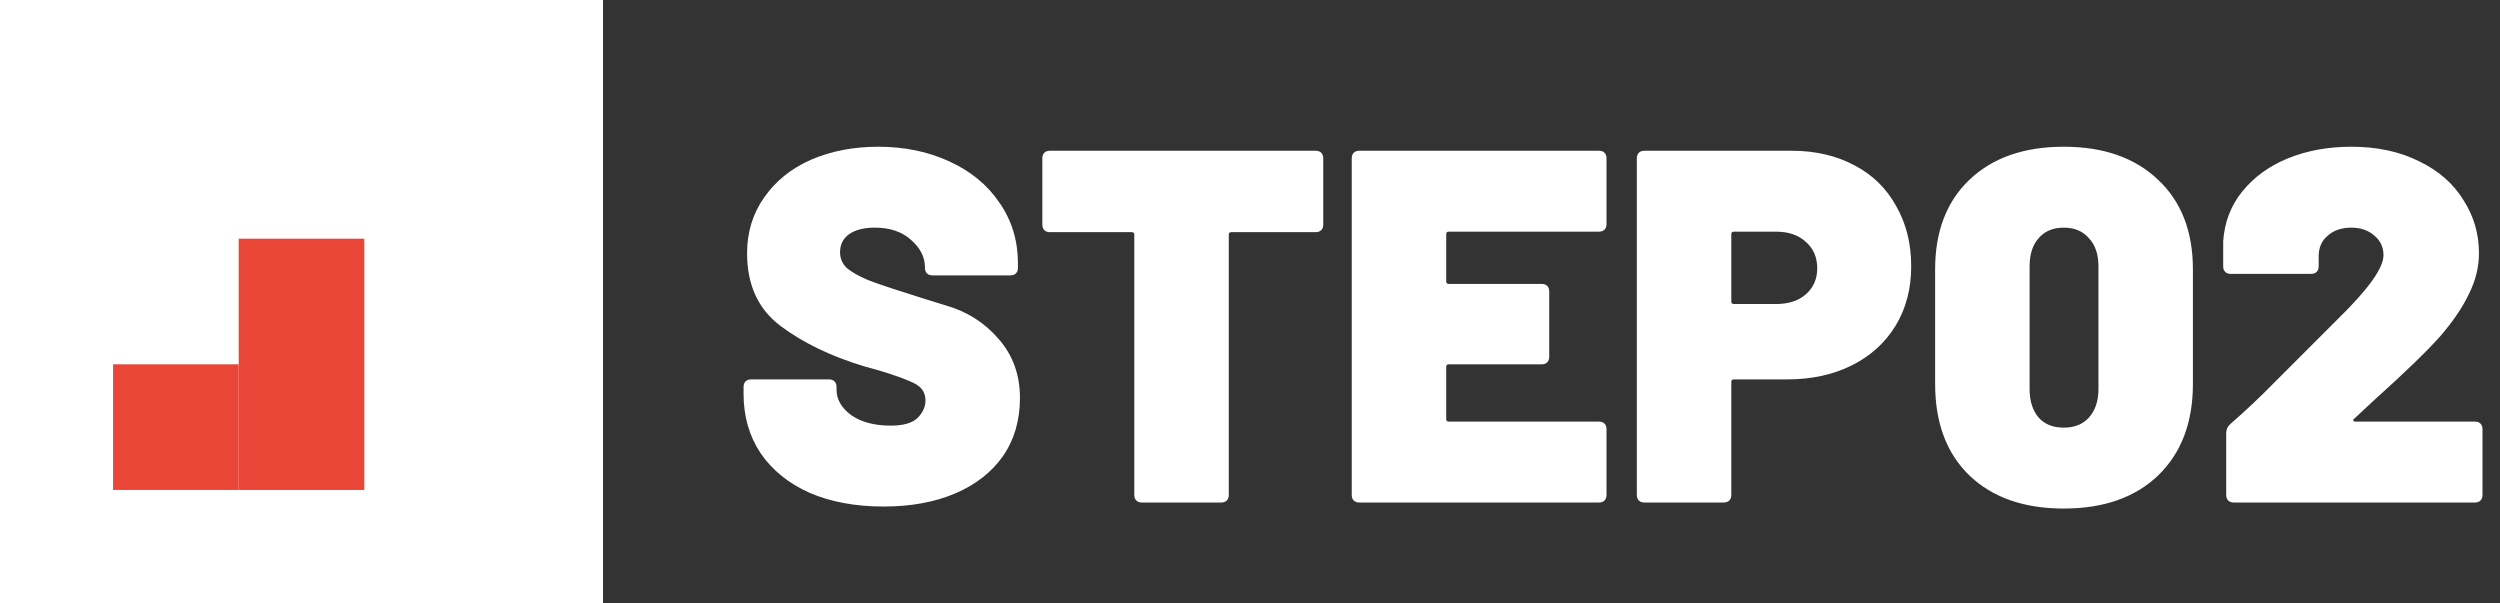
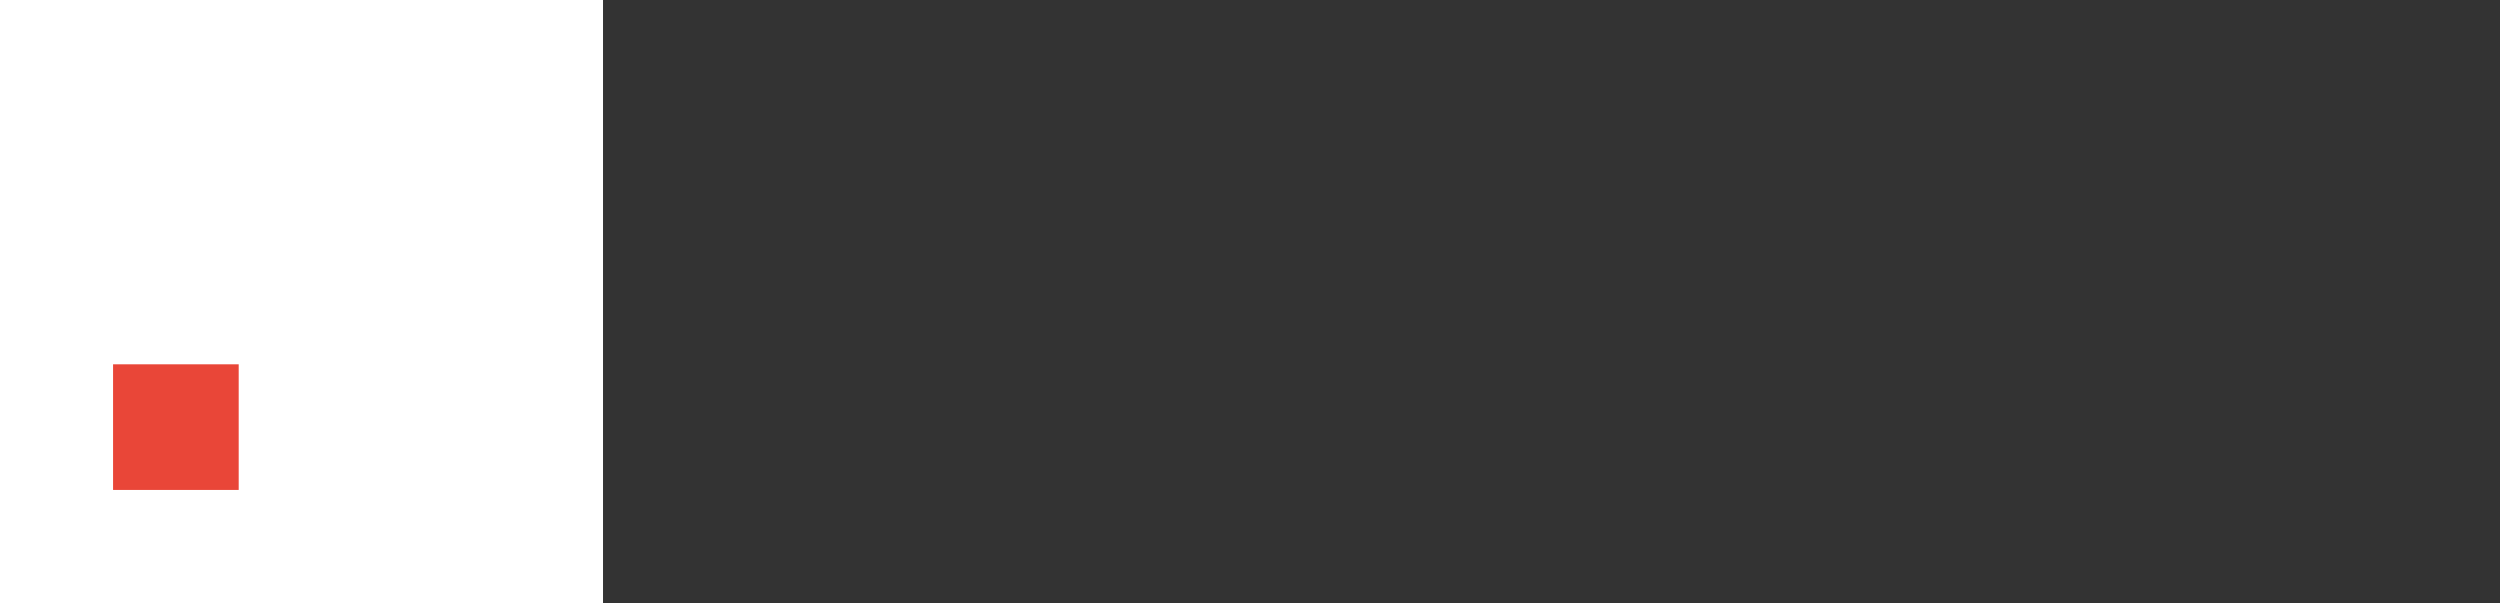
<svg xmlns="http://www.w3.org/2000/svg" width="199" height="48" viewBox="0 0 199 48" fill="none">
  <rect x="0" y="0" width="199" height="48" fill="#333333" stroke="none" />
  <rect width="48" height="48" fill="white" />
  <rect x="9" y="28.999" width="10" height="10" fill="#E94638" />
-   <rect x="19" y="19" width="10" height="20" fill="#E94638" />
-   <path d="M70.347 40.32C68.108 40.32 66.147 39.96 64.468 39.24C62.788 38.493 61.481 37.44 60.547 36.08C59.641 34.72 59.188 33.147 59.188 31.36V30.8C59.188 30.613 59.241 30.467 59.347 30.36C59.454 30.253 59.601 30.2 59.788 30.2H65.987C66.174 30.2 66.321 30.253 66.427 30.36C66.534 30.467 66.588 30.613 66.588 30.8V31.04C66.588 31.787 66.974 32.453 67.748 33.04C68.547 33.6 69.601 33.88 70.907 33.88C71.894 33.88 72.601 33.68 73.028 33.28C73.454 32.853 73.668 32.387 73.668 31.88C73.668 31.293 73.401 30.853 72.868 30.56C72.334 30.267 71.361 29.907 69.948 29.48L68.787 29.16C66.147 28.36 63.934 27.293 62.148 25.96C60.361 24.627 59.468 22.693 59.468 20.16C59.468 18.48 59.921 17 60.828 15.72C61.734 14.413 62.974 13.413 64.547 12.72C66.147 12.027 67.934 11.68 69.907 11.68C71.987 11.68 73.868 12.067 75.547 12.84C77.254 13.613 78.588 14.707 79.547 16.12C80.534 17.533 81.028 19.147 81.028 20.96V21.32C81.028 21.507 80.974 21.653 80.868 21.76C80.761 21.867 80.614 21.92 80.427 21.92H74.228C74.041 21.92 73.894 21.867 73.787 21.76C73.681 21.653 73.627 21.507 73.627 21.32V21.28C73.627 20.48 73.267 19.76 72.547 19.12C71.828 18.453 70.854 18.12 69.627 18.12C68.774 18.12 68.094 18.293 67.588 18.64C67.108 18.987 66.868 19.467 66.868 20.08C66.868 20.56 67.041 20.973 67.388 21.32C67.761 21.64 68.321 21.96 69.067 22.28C69.814 22.573 70.961 22.96 72.507 23.44C72.721 23.52 73.654 23.813 75.308 24.32C76.987 24.8 78.388 25.693 79.507 27C80.627 28.28 81.188 29.84 81.188 31.68C81.188 33.467 80.734 35.013 79.828 36.32C78.921 37.6 77.654 38.587 76.028 39.28C74.401 39.973 72.507 40.32 70.347 40.32ZM104.73 12C104.917 12 105.063 12.053 105.17 12.16C105.277 12.267 105.33 12.413 105.33 12.6V17.88C105.33 18.067 105.277 18.213 105.17 18.32C105.063 18.427 104.917 18.48 104.73 18.48H98.01C97.877 18.48 97.81 18.547 97.81 18.68V39.4C97.81 39.587 97.757 39.733 97.65 39.84C97.543 39.947 97.397 40 97.21 40H90.89C90.703 40 90.557 39.947 90.45 39.84C90.343 39.733 90.29 39.587 90.29 39.4V18.68C90.29 18.547 90.223 18.48 90.09 18.48H83.57C83.383 18.48 83.237 18.427 83.13 18.32C83.023 18.213 82.97 18.067 82.97 17.88V12.6C82.97 12.413 83.023 12.267 83.13 12.16C83.237 12.053 83.383 12 83.57 12H104.73ZM127.879 17.84C127.879 18.027 127.826 18.173 127.719 18.28C127.612 18.387 127.466 18.44 127.279 18.44H115.319C115.186 18.44 115.119 18.507 115.119 18.64V22.4C115.119 22.533 115.186 22.6 115.319 22.6H122.719C122.906 22.6 123.052 22.653 123.159 22.76C123.266 22.867 123.319 23.013 123.319 23.2V28.4C123.319 28.587 123.266 28.733 123.159 28.84C123.052 28.947 122.906 29 122.719 29H115.319C115.186 29 115.119 29.067 115.119 29.2V33.36C115.119 33.493 115.186 33.56 115.319 33.56H127.279C127.466 33.56 127.612 33.613 127.719 33.72C127.826 33.827 127.879 33.973 127.879 34.16V39.4C127.879 39.587 127.826 39.733 127.719 39.84C127.612 39.947 127.466 40 127.279 40H108.199C108.012 40 107.866 39.947 107.759 39.84C107.652 39.733 107.599 39.587 107.599 39.4V12.6C107.599 12.413 107.652 12.267 107.759 12.16C107.866 12.053 108.012 12 108.199 12H127.279C127.466 12 127.612 12.053 127.719 12.16C127.826 12.267 127.879 12.413 127.879 12.6V17.84ZM142.612 12C144.505 12 146.172 12.387 147.612 13.16C149.052 13.907 150.158 14.987 150.932 16.4C151.732 17.787 152.132 19.387 152.132 21.2C152.132 22.987 151.718 24.56 150.892 25.92C150.065 27.28 148.905 28.333 147.412 29.08C145.918 29.827 144.198 30.2 142.252 30.2H138.012C137.878 30.2 137.812 30.267 137.812 30.4V39.4C137.812 39.587 137.758 39.733 137.652 39.84C137.545 39.947 137.398 40 137.212 40H130.892C130.705 40 130.558 39.947 130.452 39.84C130.345 39.733 130.292 39.587 130.292 39.4V12.6C130.292 12.413 130.345 12.267 130.452 12.16C130.558 12.053 130.705 12 130.892 12H142.612ZM141.372 24.2C142.358 24.2 143.145 23.947 143.732 23.44C144.345 22.907 144.652 22.213 144.652 21.36C144.652 20.48 144.345 19.773 143.732 19.24C143.145 18.707 142.358 18.44 141.372 18.44H138.012C137.878 18.44 137.812 18.507 137.812 18.64V24C137.812 24.133 137.878 24.2 138.012 24.2H141.372ZM164.276 40.48C161.103 40.48 158.596 39.6 156.756 37.84C154.943 36.08 154.036 33.653 154.036 30.56V21.44C154.036 18.427 154.943 16.053 156.756 14.32C158.596 12.56 161.103 11.68 164.276 11.68C167.449 11.68 169.956 12.56 171.796 14.32C173.636 16.053 174.556 18.427 174.556 21.44V30.56C174.556 33.627 173.636 36.053 171.796 37.84C169.956 39.6 167.449 40.48 164.276 40.48ZM164.276 34.04C165.129 34.04 165.796 33.773 166.276 33.24C166.783 32.68 167.036 31.92 167.036 30.96V21.2C167.036 20.24 166.783 19.493 166.276 18.96C165.796 18.4 165.129 18.12 164.276 18.12C163.423 18.12 162.756 18.4 162.276 18.96C161.796 19.493 161.556 20.24 161.556 21.2V30.96C161.556 31.92 161.796 32.68 162.276 33.24C162.756 33.773 163.423 34.04 164.276 34.04ZM187.406 33.32C187.326 33.373 187.299 33.427 187.326 33.48C187.352 33.533 187.406 33.56 187.486 33.56H197.006C197.192 33.56 197.339 33.613 197.446 33.72C197.552 33.827 197.606 33.973 197.606 34.16V39.4C197.606 39.587 197.552 39.733 197.446 39.84C197.339 39.947 197.192 40 197.006 40H177.806C177.619 40 177.472 39.947 177.366 39.84C177.259 39.733 177.206 39.587 177.206 39.4V34.48C177.206 34.187 177.312 33.947 177.526 33.76C178.726 32.72 179.926 31.587 181.126 30.36C182.352 29.133 183.126 28.36 183.446 28.04C183.446 28.04 184.339 27.147 186.126 25.36C188.526 23.013 189.726 21.333 189.726 20.32C189.726 19.68 189.486 19.16 189.006 18.76C188.526 18.333 187.912 18.12 187.166 18.12C186.392 18.12 185.766 18.333 185.286 18.76C184.806 19.16 184.566 19.707 184.566 20.4V21.2C184.566 21.387 184.512 21.533 184.406 21.64C184.299 21.747 184.152 21.8 183.966 21.8H177.566C177.379 21.8 177.232 21.747 177.126 21.64C177.019 21.533 176.966 21.387 176.966 21.2V19.2C177.072 17.68 177.579 16.36 178.486 15.24C179.419 14.093 180.632 13.213 182.126 12.6C183.646 11.987 185.326 11.68 187.166 11.68C189.219 11.68 191.019 12.067 192.566 12.84C194.112 13.587 195.286 14.613 196.086 15.92C196.912 17.2 197.326 18.613 197.326 20.16C197.326 21.253 197.059 22.333 196.526 23.4C196.019 24.467 195.259 25.587 194.246 26.76C193.179 27.96 191.472 29.613 189.126 31.72L187.406 33.32Z" fill="white" />
</svg>